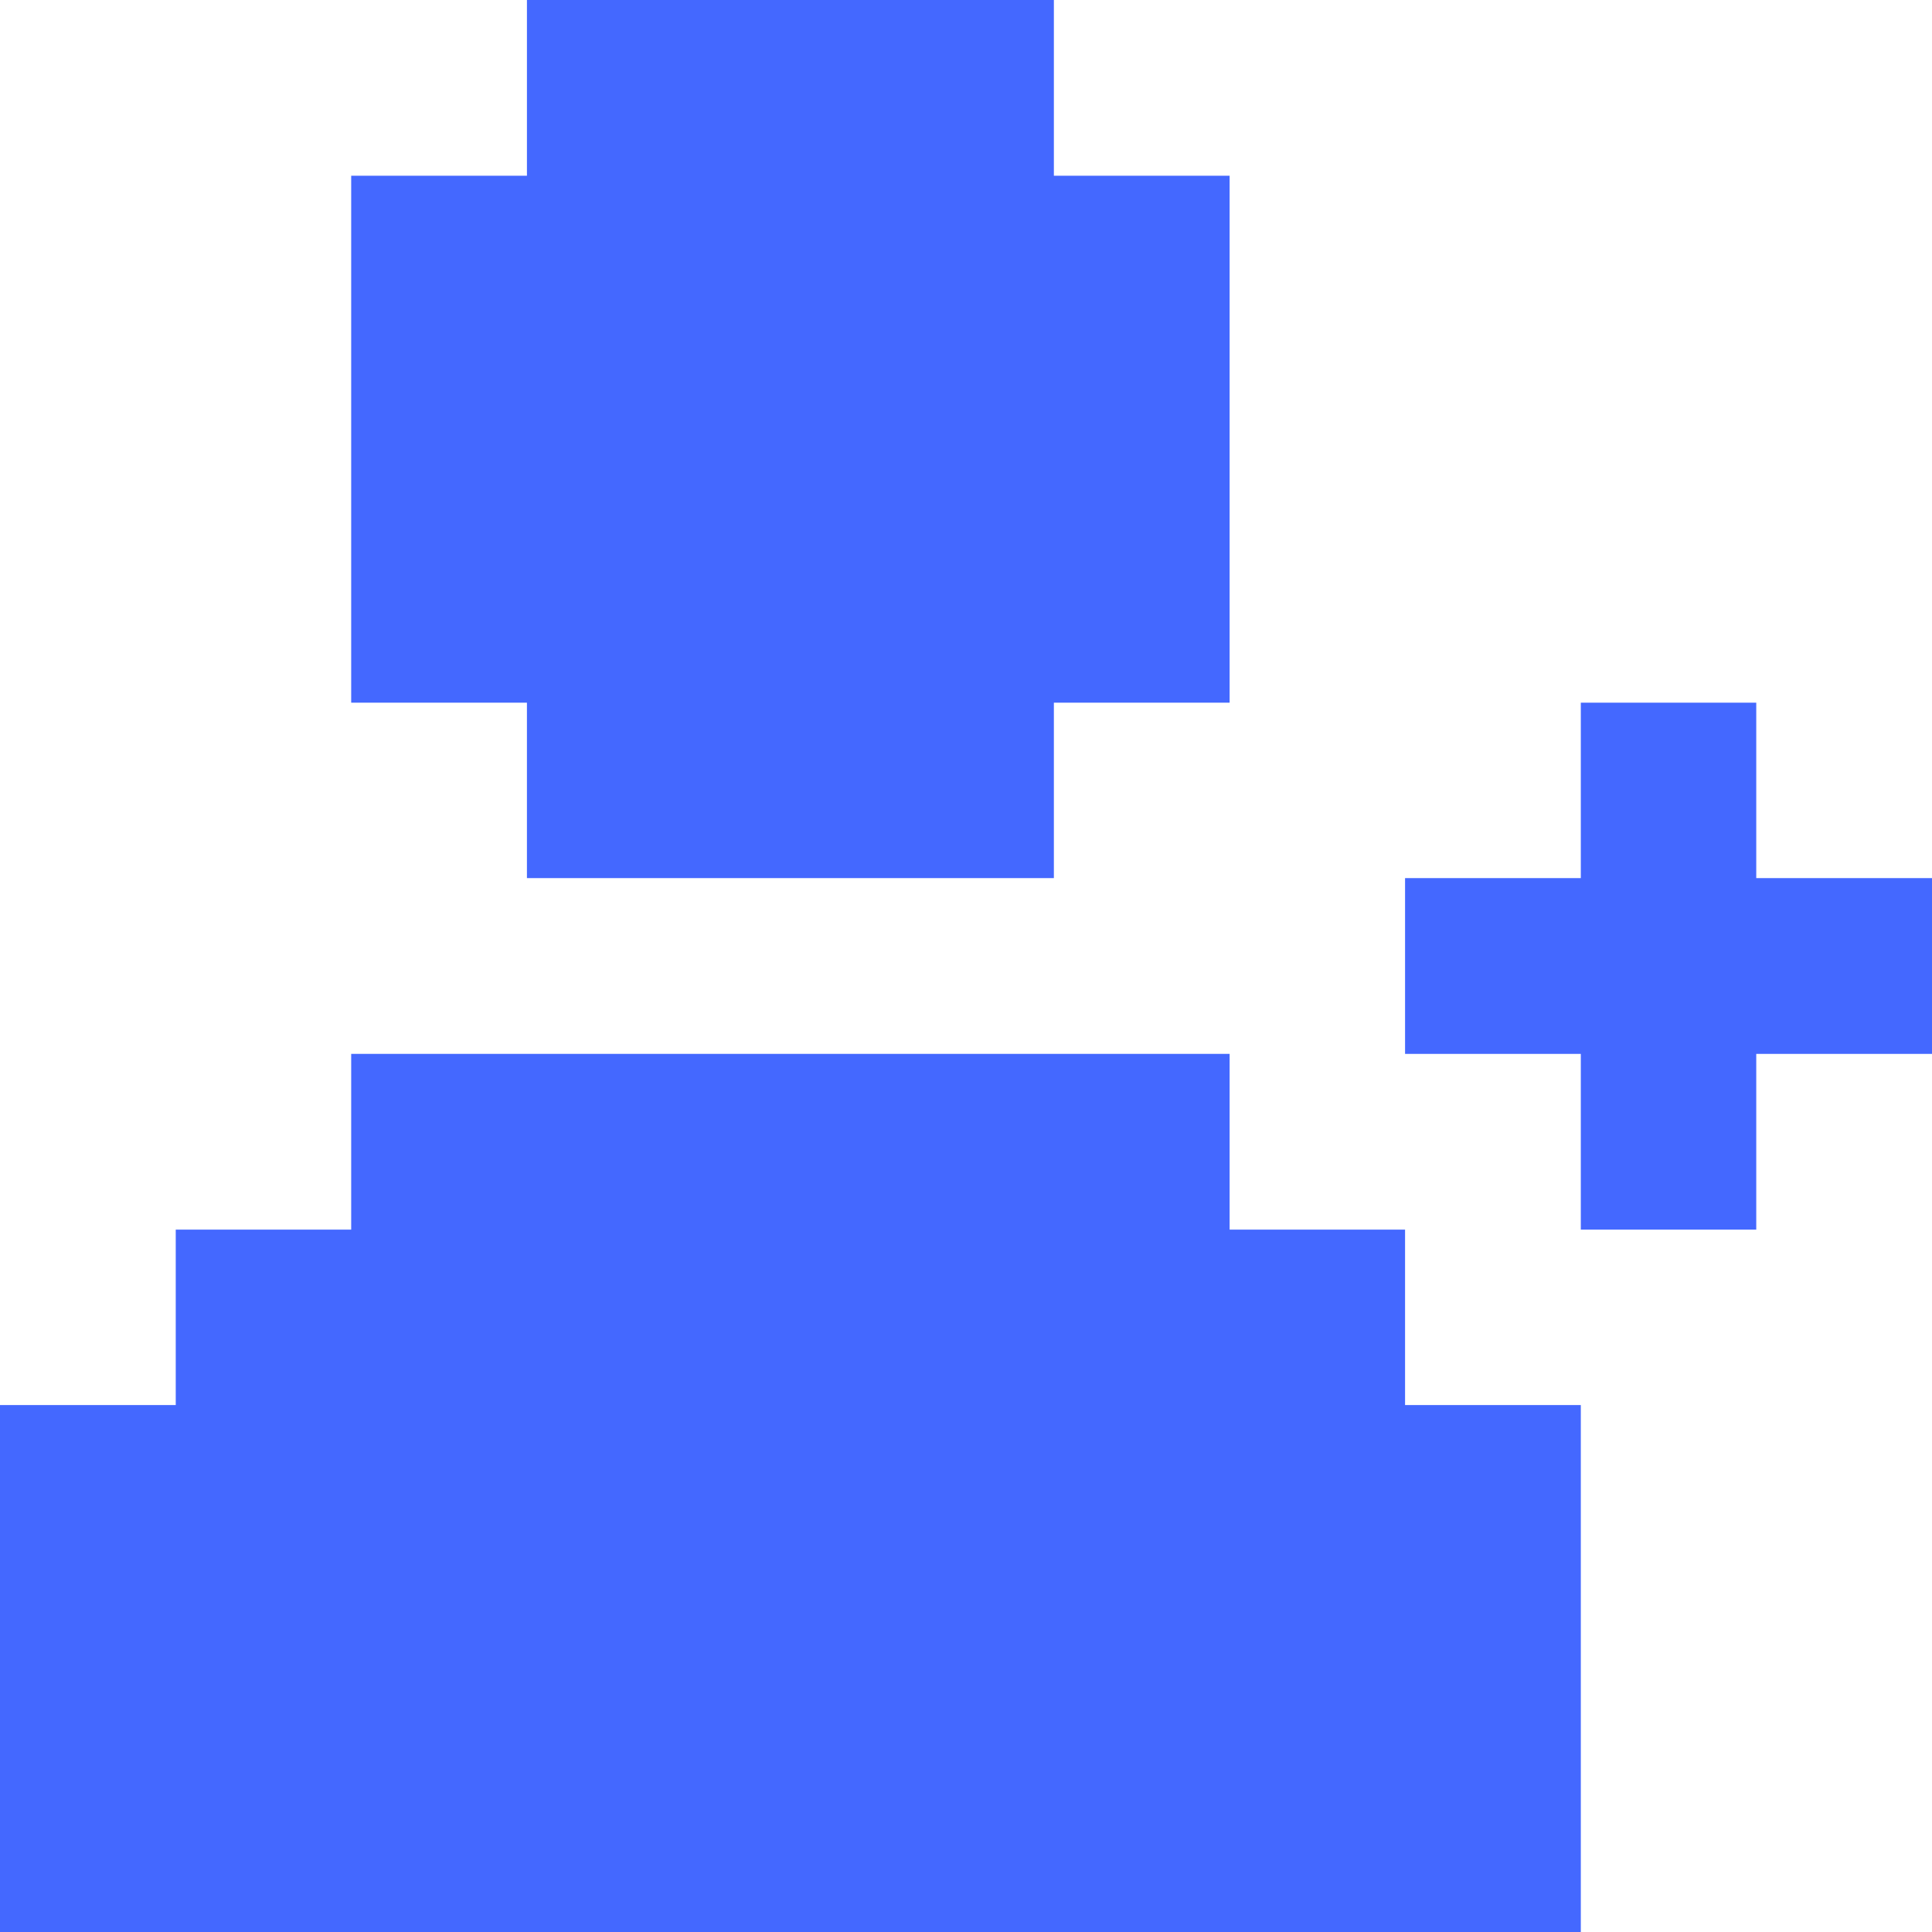
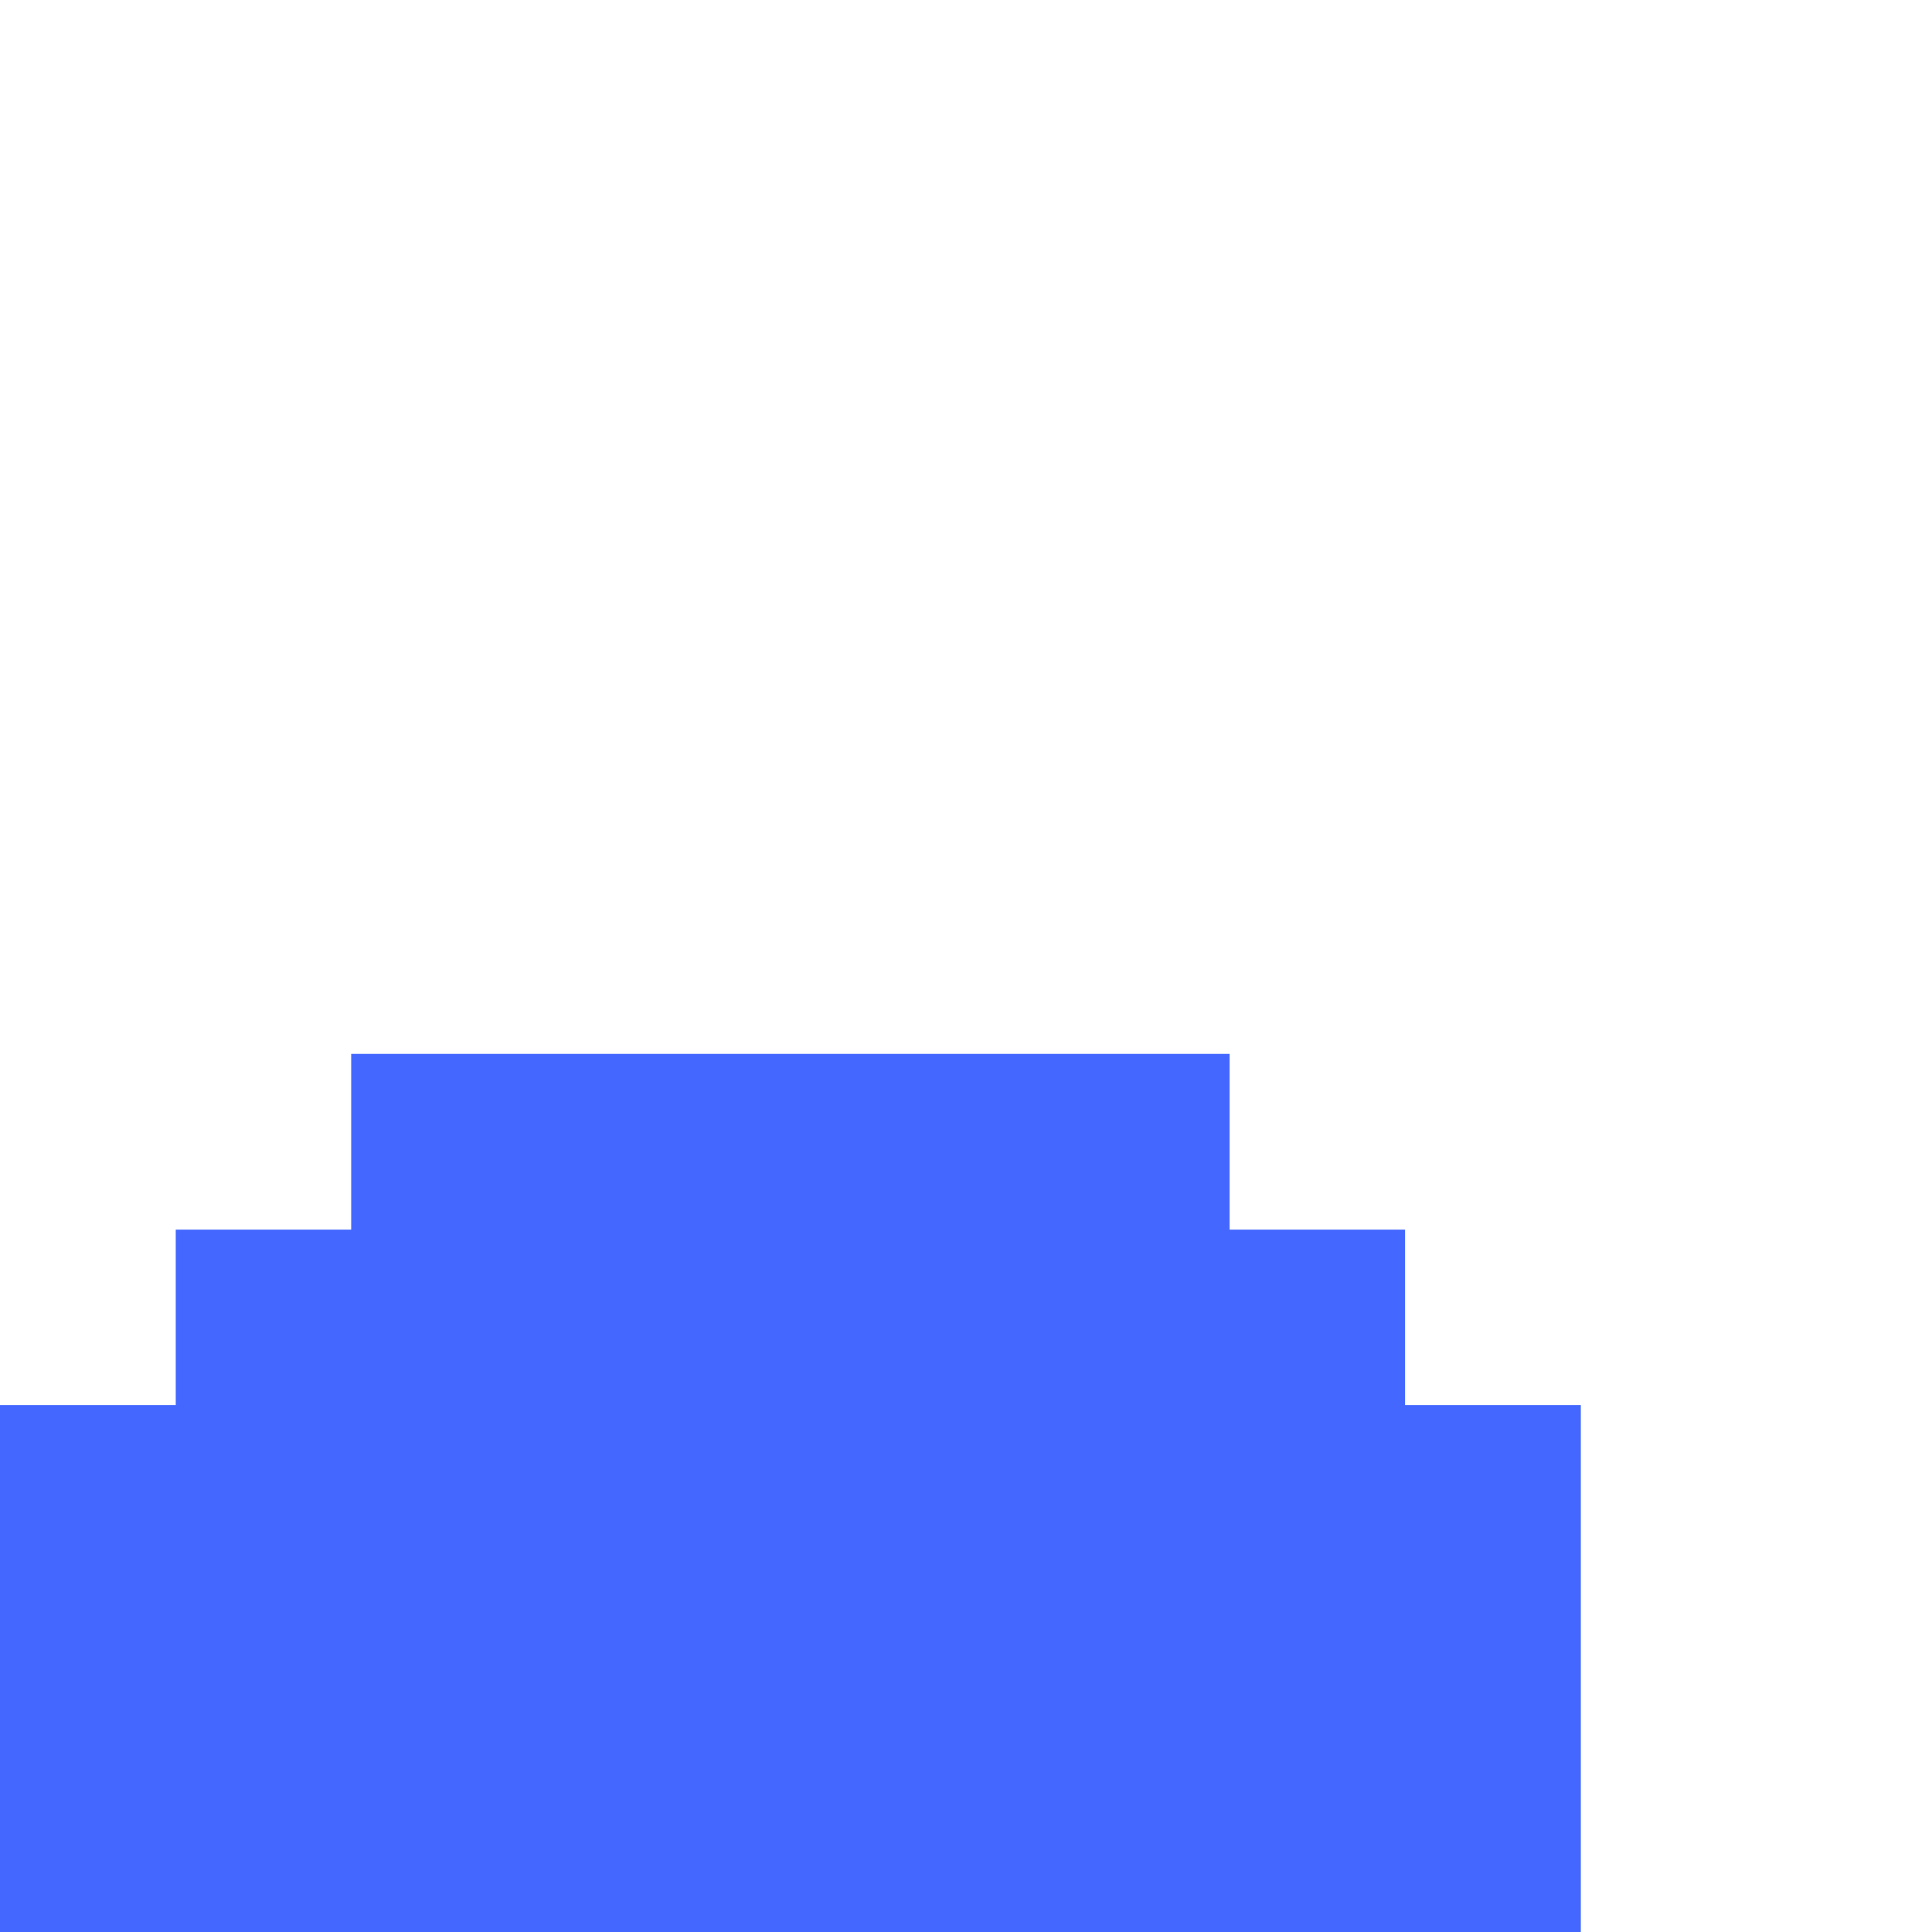
<svg xmlns="http://www.w3.org/2000/svg" id="carpro-icono_partners" width="64.09" height="64.09" viewBox="0 0 64.09 64.09">
-   <path id="Trazado_3470" data-name="Trazado 3470" d="M17.48,29.13H34.96V23.31h5.83V5.83H34.96V0H17.48V5.83H11.65V23.31h5.83Z" fill="#4468ff" />
  <path id="Trazado_3471" data-name="Trazado 3471" d="M46.61,40.79H40.79V34.96H11.65v5.83H5.83v5.82H0V64.09H52.44V46.61H46.61Z" fill="#4468ff" />
-   <path id="Trazado_3472" data-name="Trazado 3472" d="M58.26,29.13V23.31H52.44v5.82H46.61v5.83h5.83v5.83h5.82V34.96h5.83V29.13Z" fill="#4468ff" />
</svg>